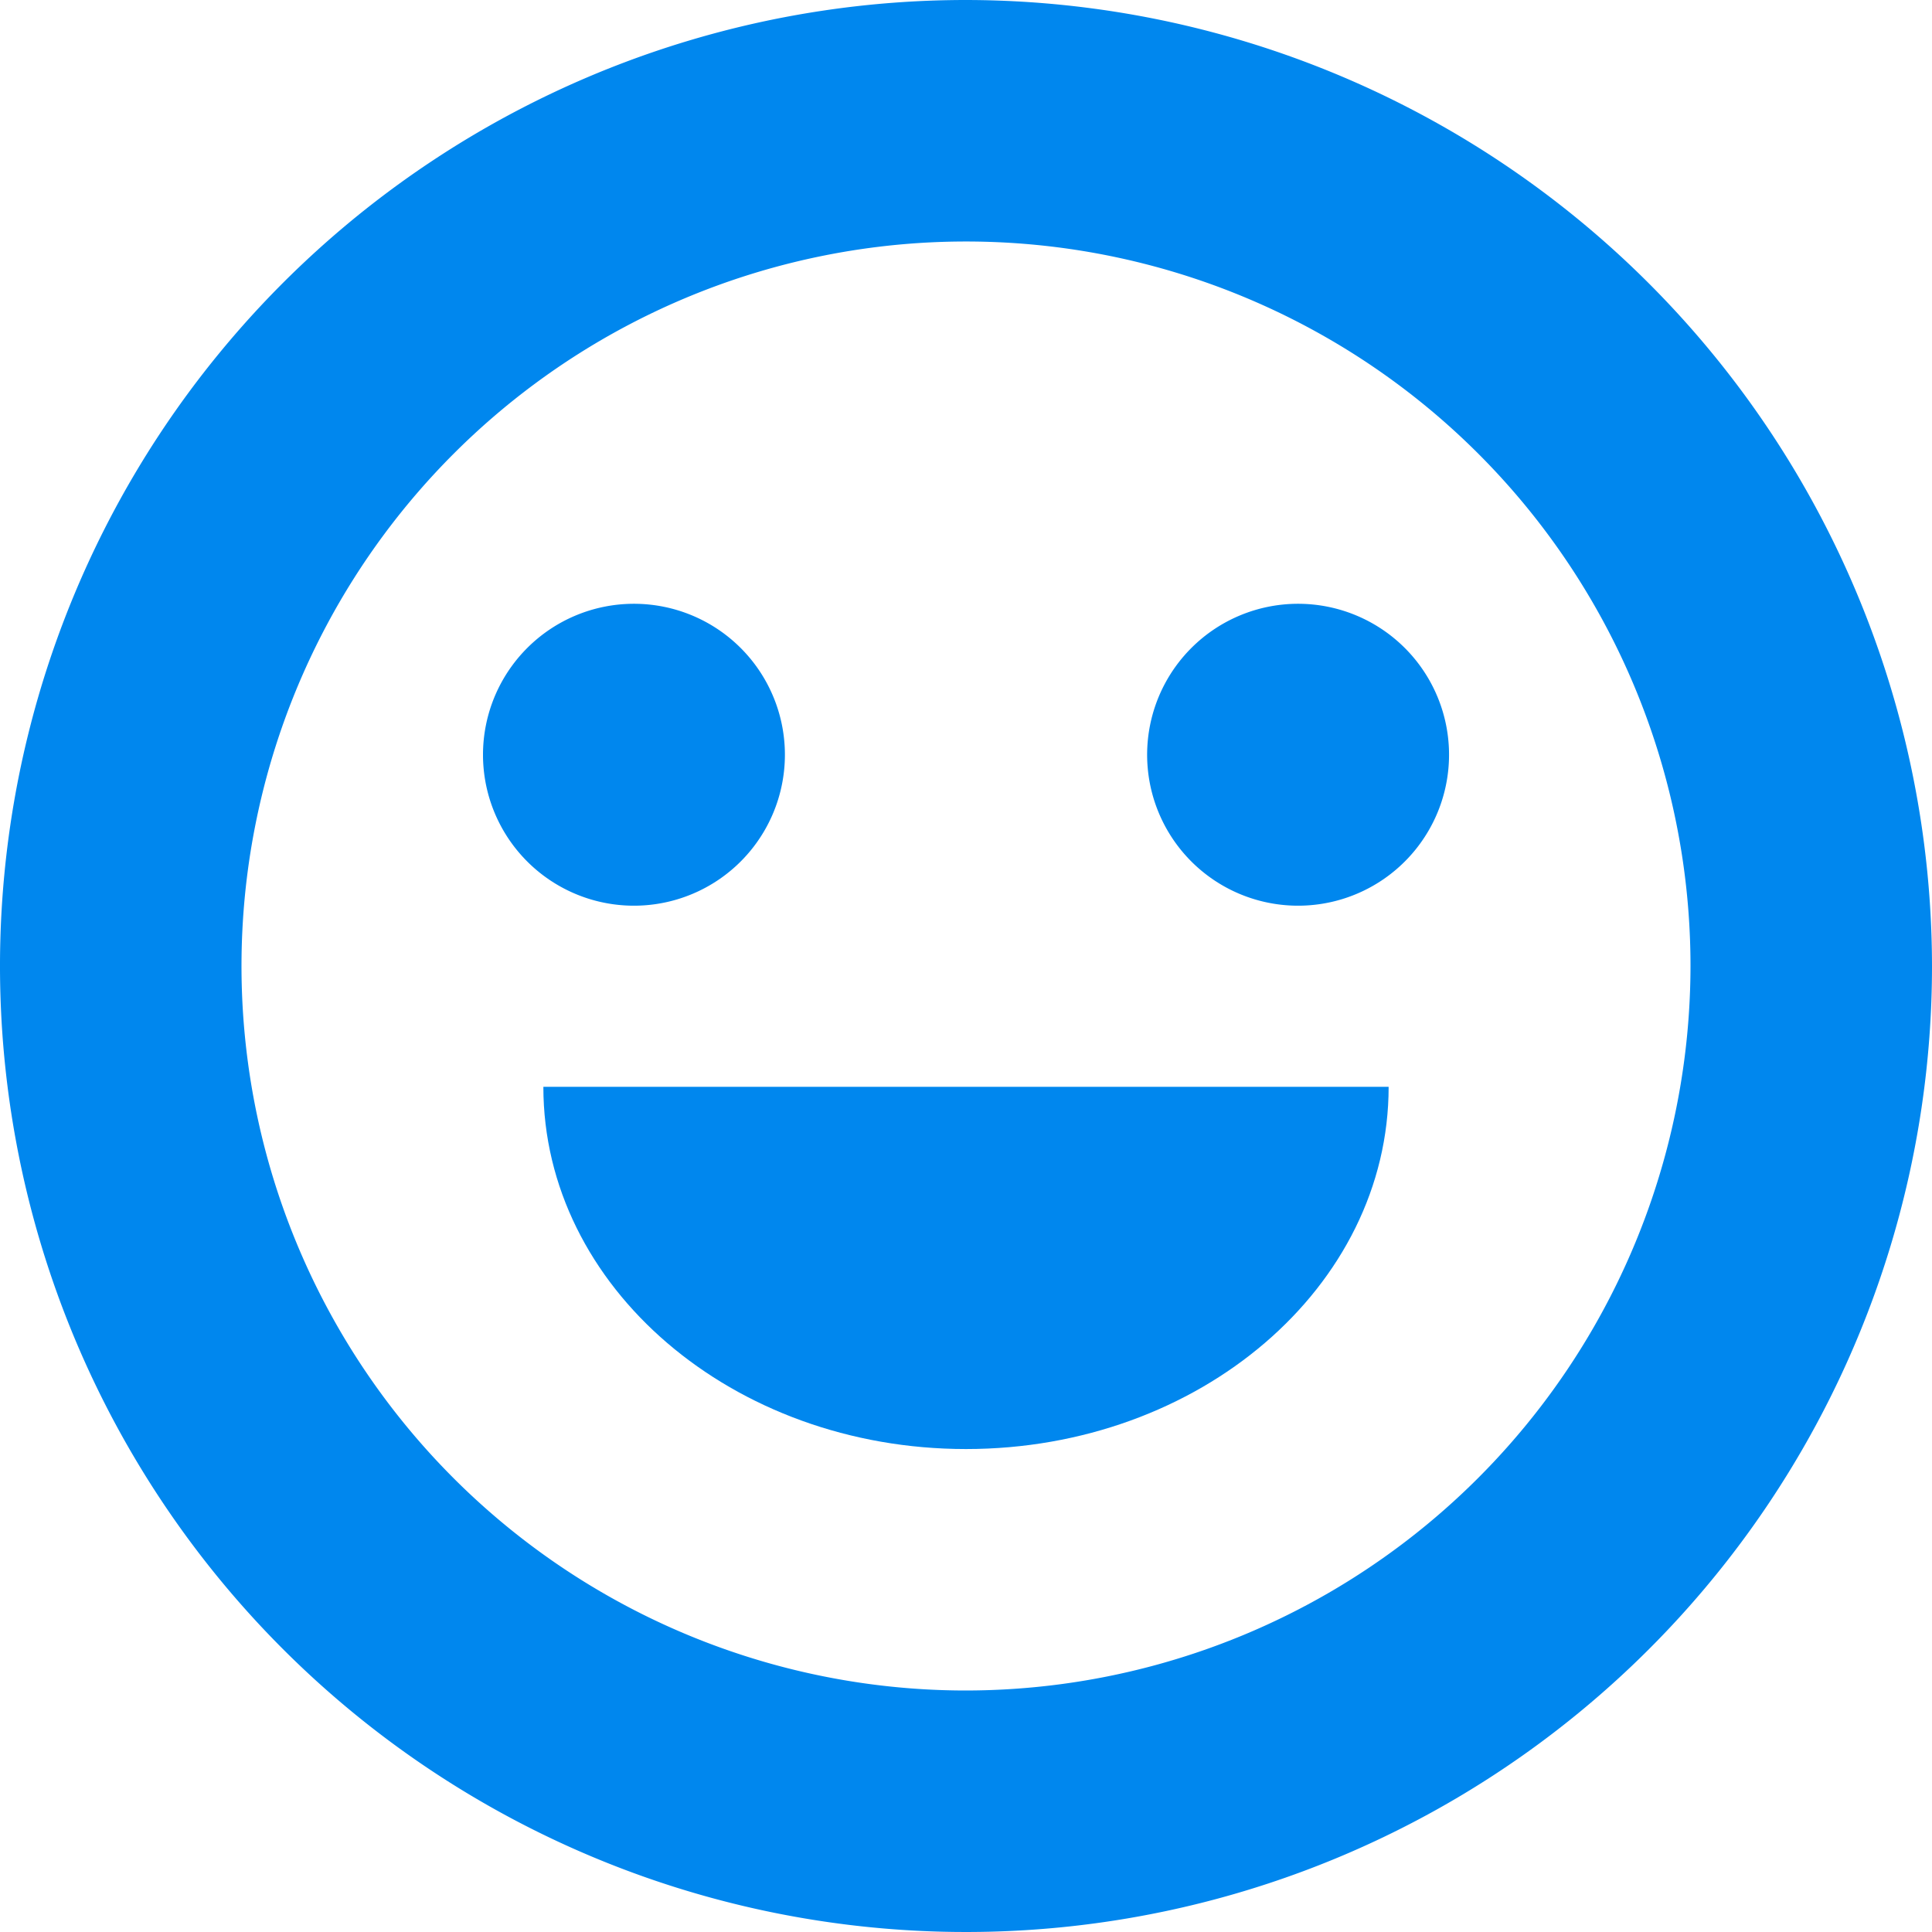
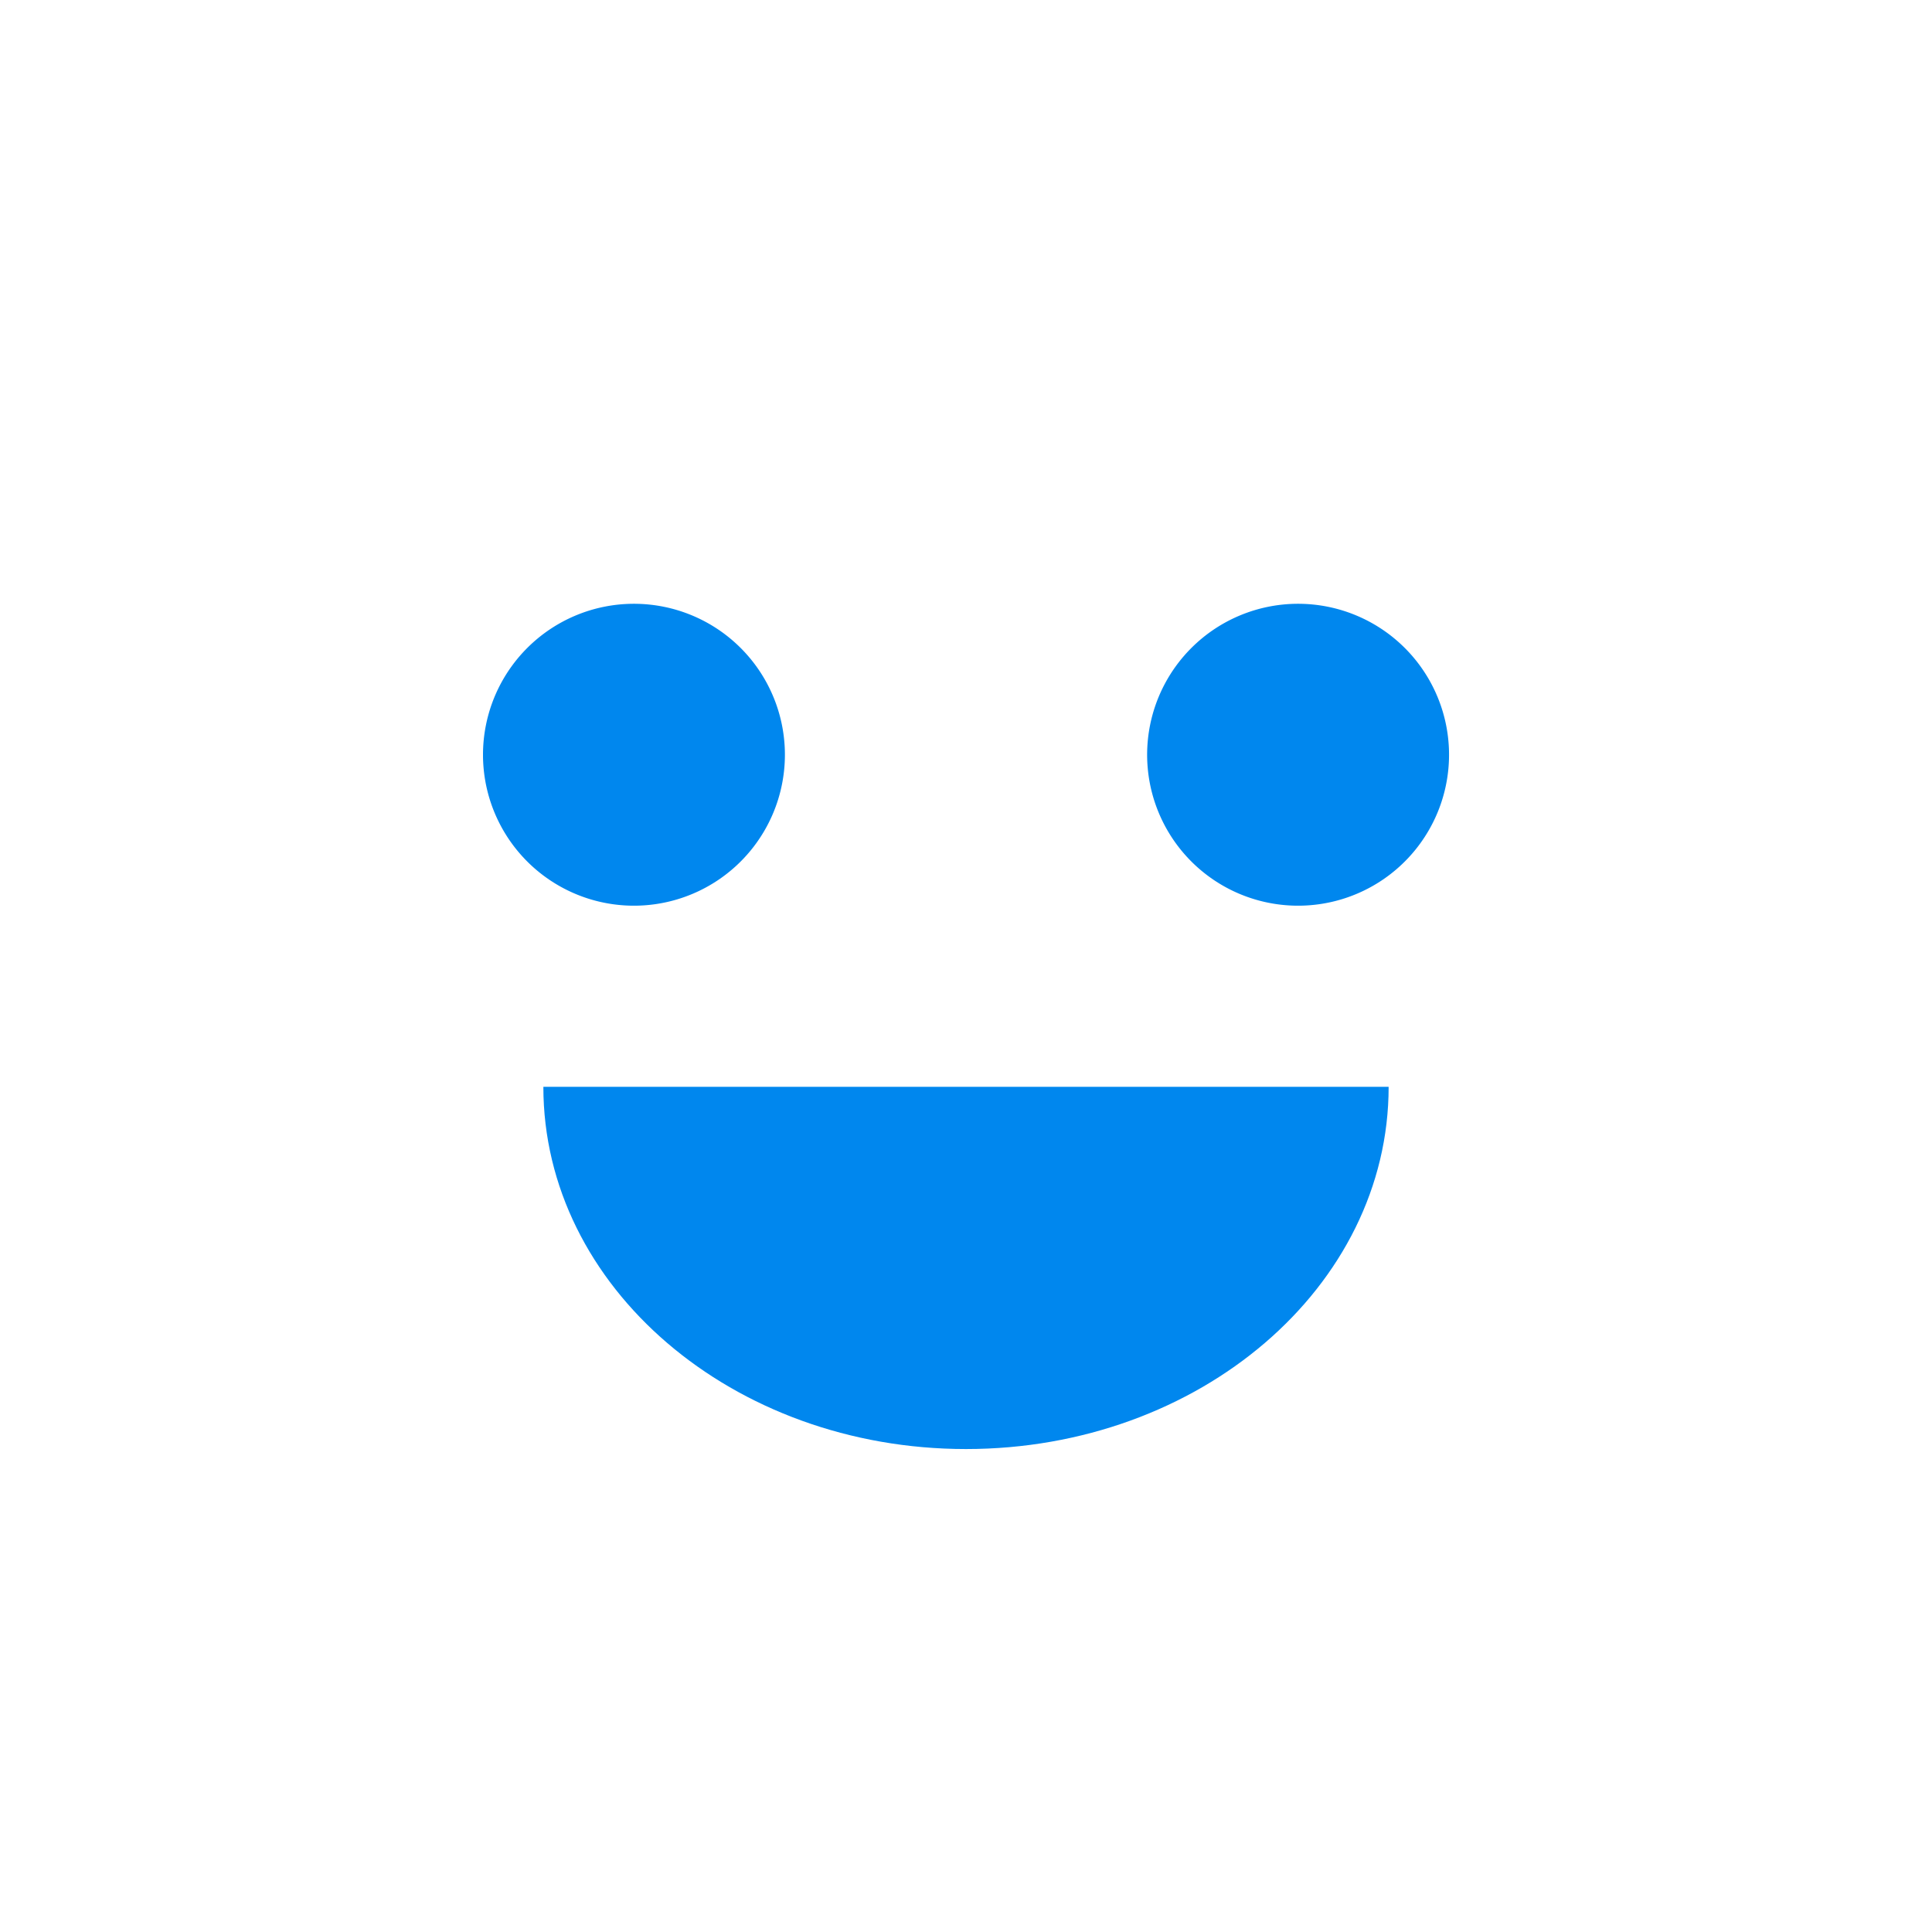
<svg xmlns="http://www.w3.org/2000/svg" id="happy" width="45" height="45" viewBox="0 0 45 45">
  <path id="Path_8328" data-name="Path 8328" d="M6.124,1.152a3.516,3.516,0,1,1-4.972,0,3.516,3.516,0,0,1,4.972,0" transform="translate(11.128 13.941)" fill="#0087ee" />
  <path id="Path_8329" data-name="Path 8329" d="M6.124,1.152a3.516,3.516,0,1,1-4.972,0,3.516,3.516,0,0,1,4.972,0" transform="translate(26.597 13.941)" fill="#0087ee" />
-   <path id="Path_8330" data-name="Path 8330" d="M22.5,0A22.5,22.5,0,1,0,45,22.5,22.526,22.526,0,0,0,22.5,0Zm0,39.375A16.875,16.875,0,1,1,39.375,22.5,16.893,16.893,0,0,1,22.5,39.375Z" fill="#0087ee" />
  <path id="Path_8331" data-name="Path 8331" d="M9.844,8.438c5.437,0,9.844-3.778,9.844-8.437H0C0,4.66,4.407,8.438,9.844,8.438Z" transform="translate(12.656 25.313)" fill="#0087ee" />
</svg>